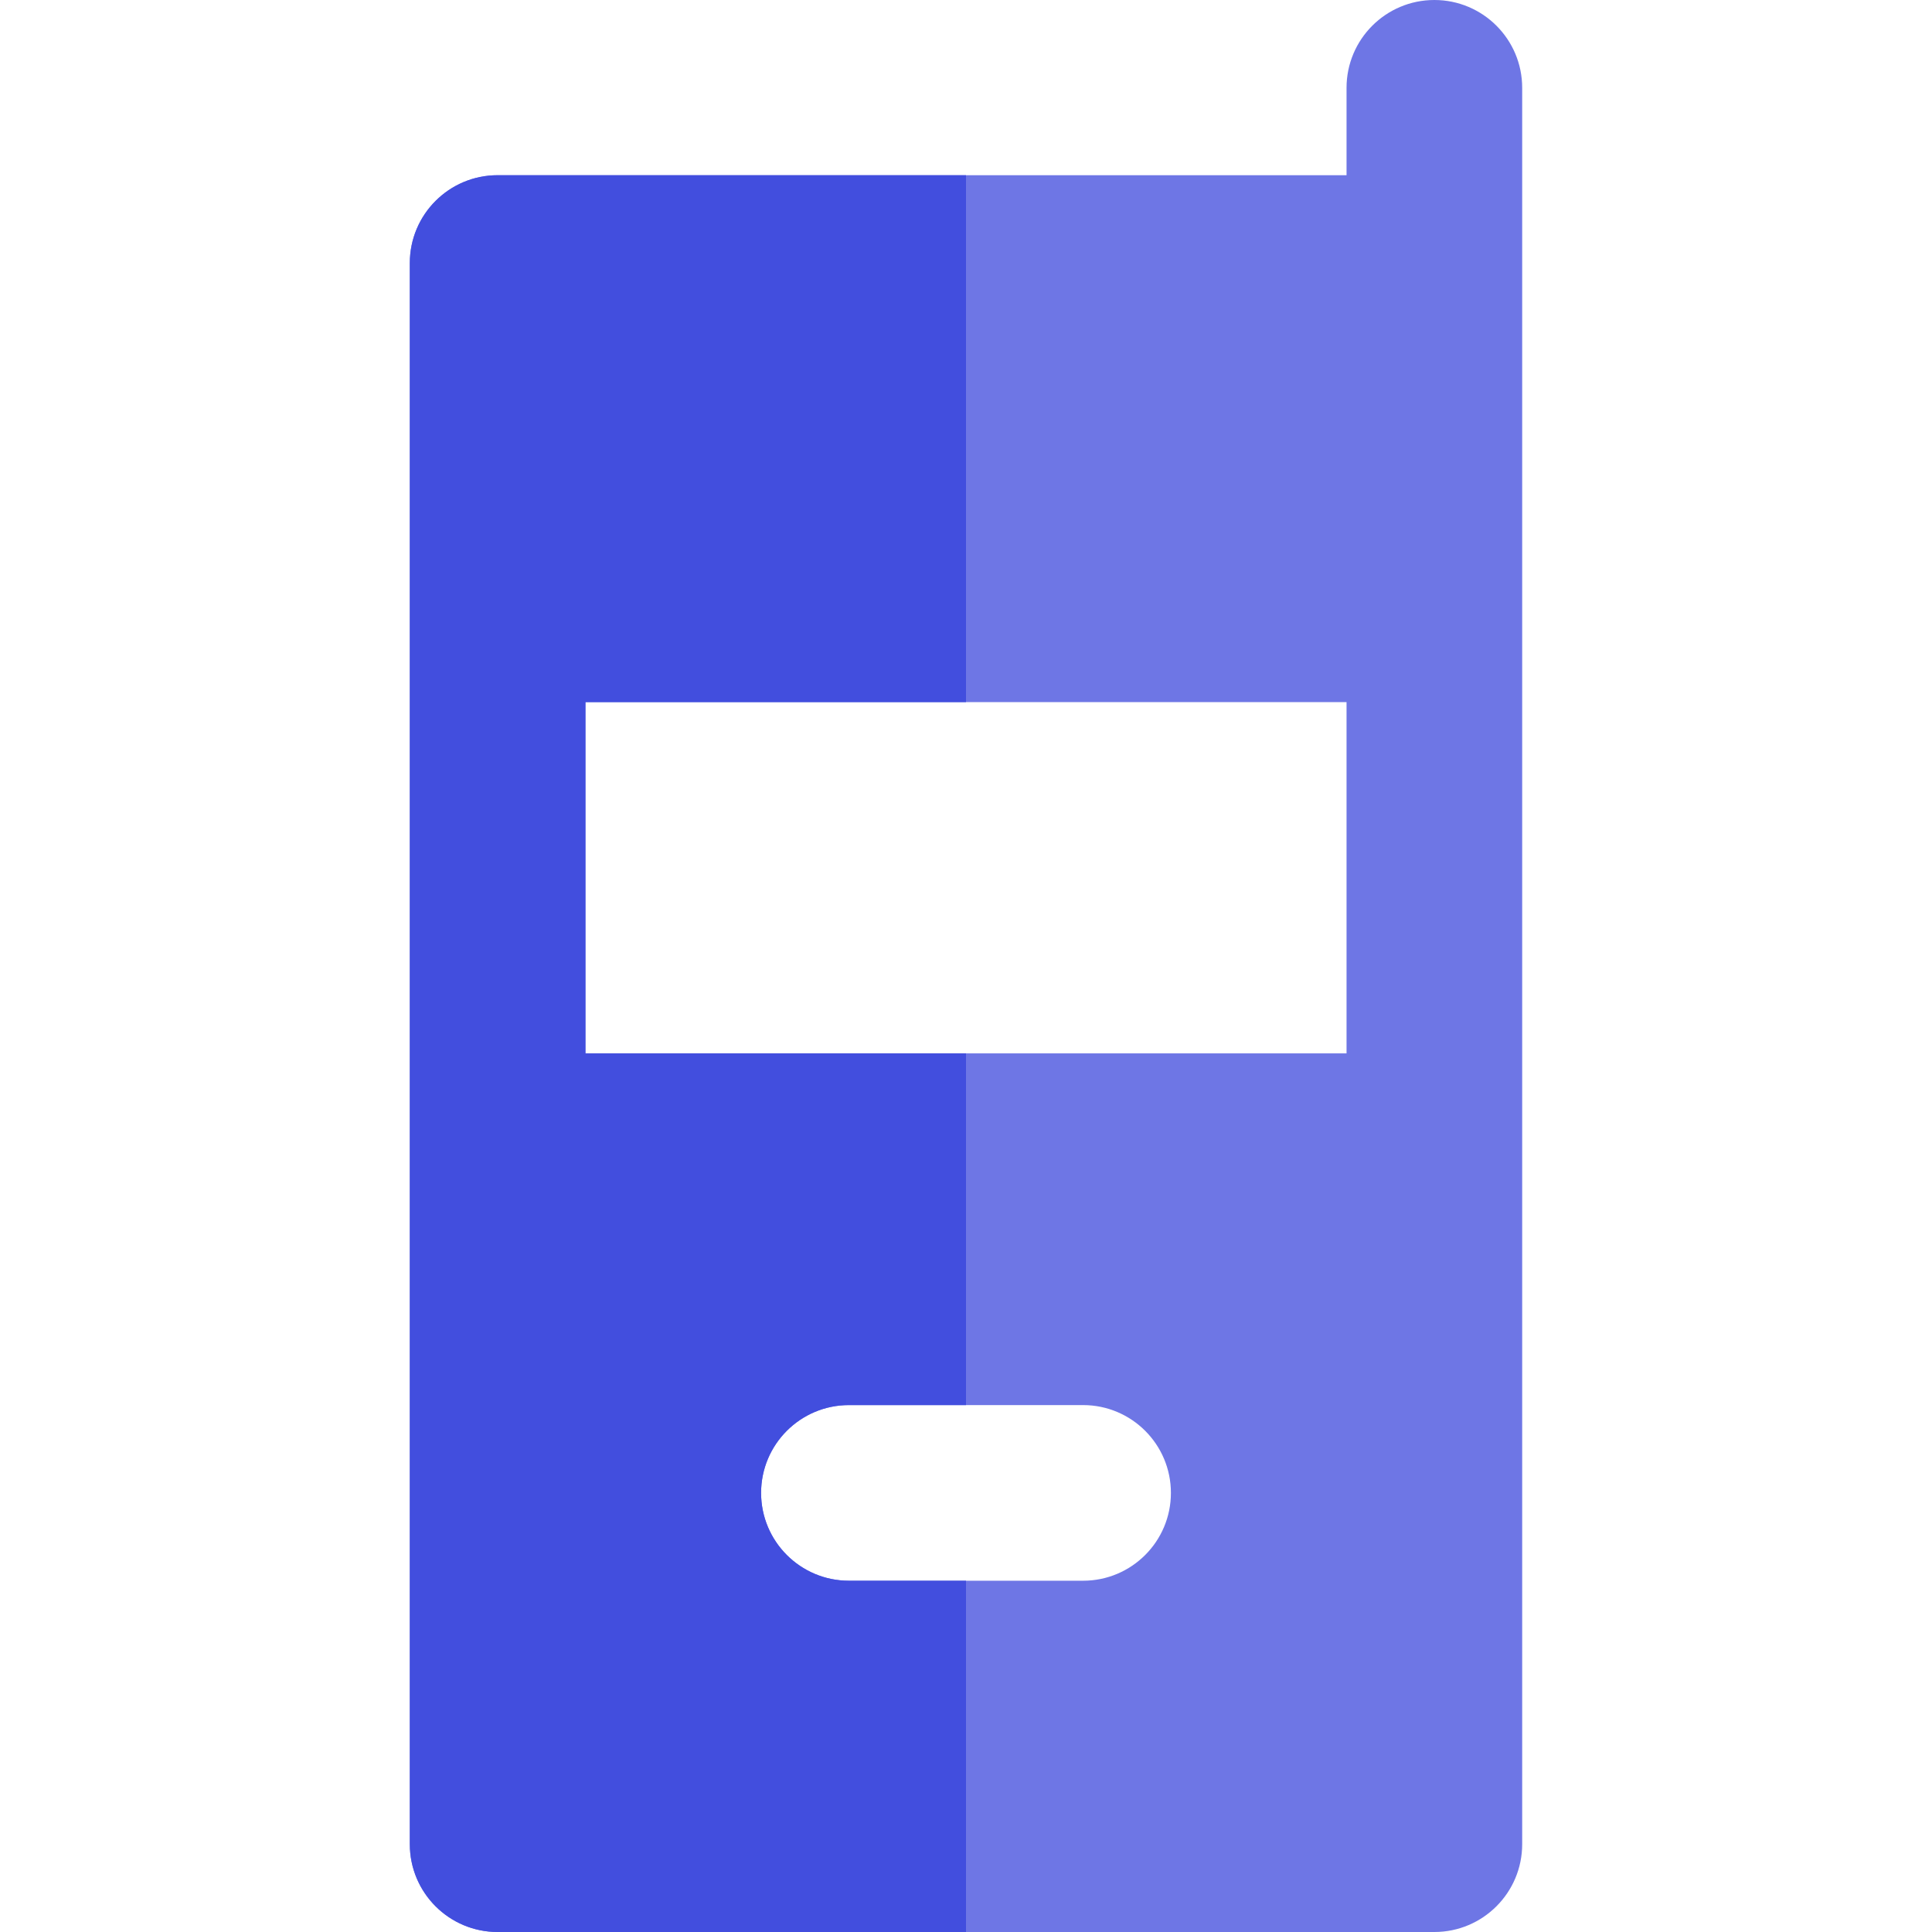
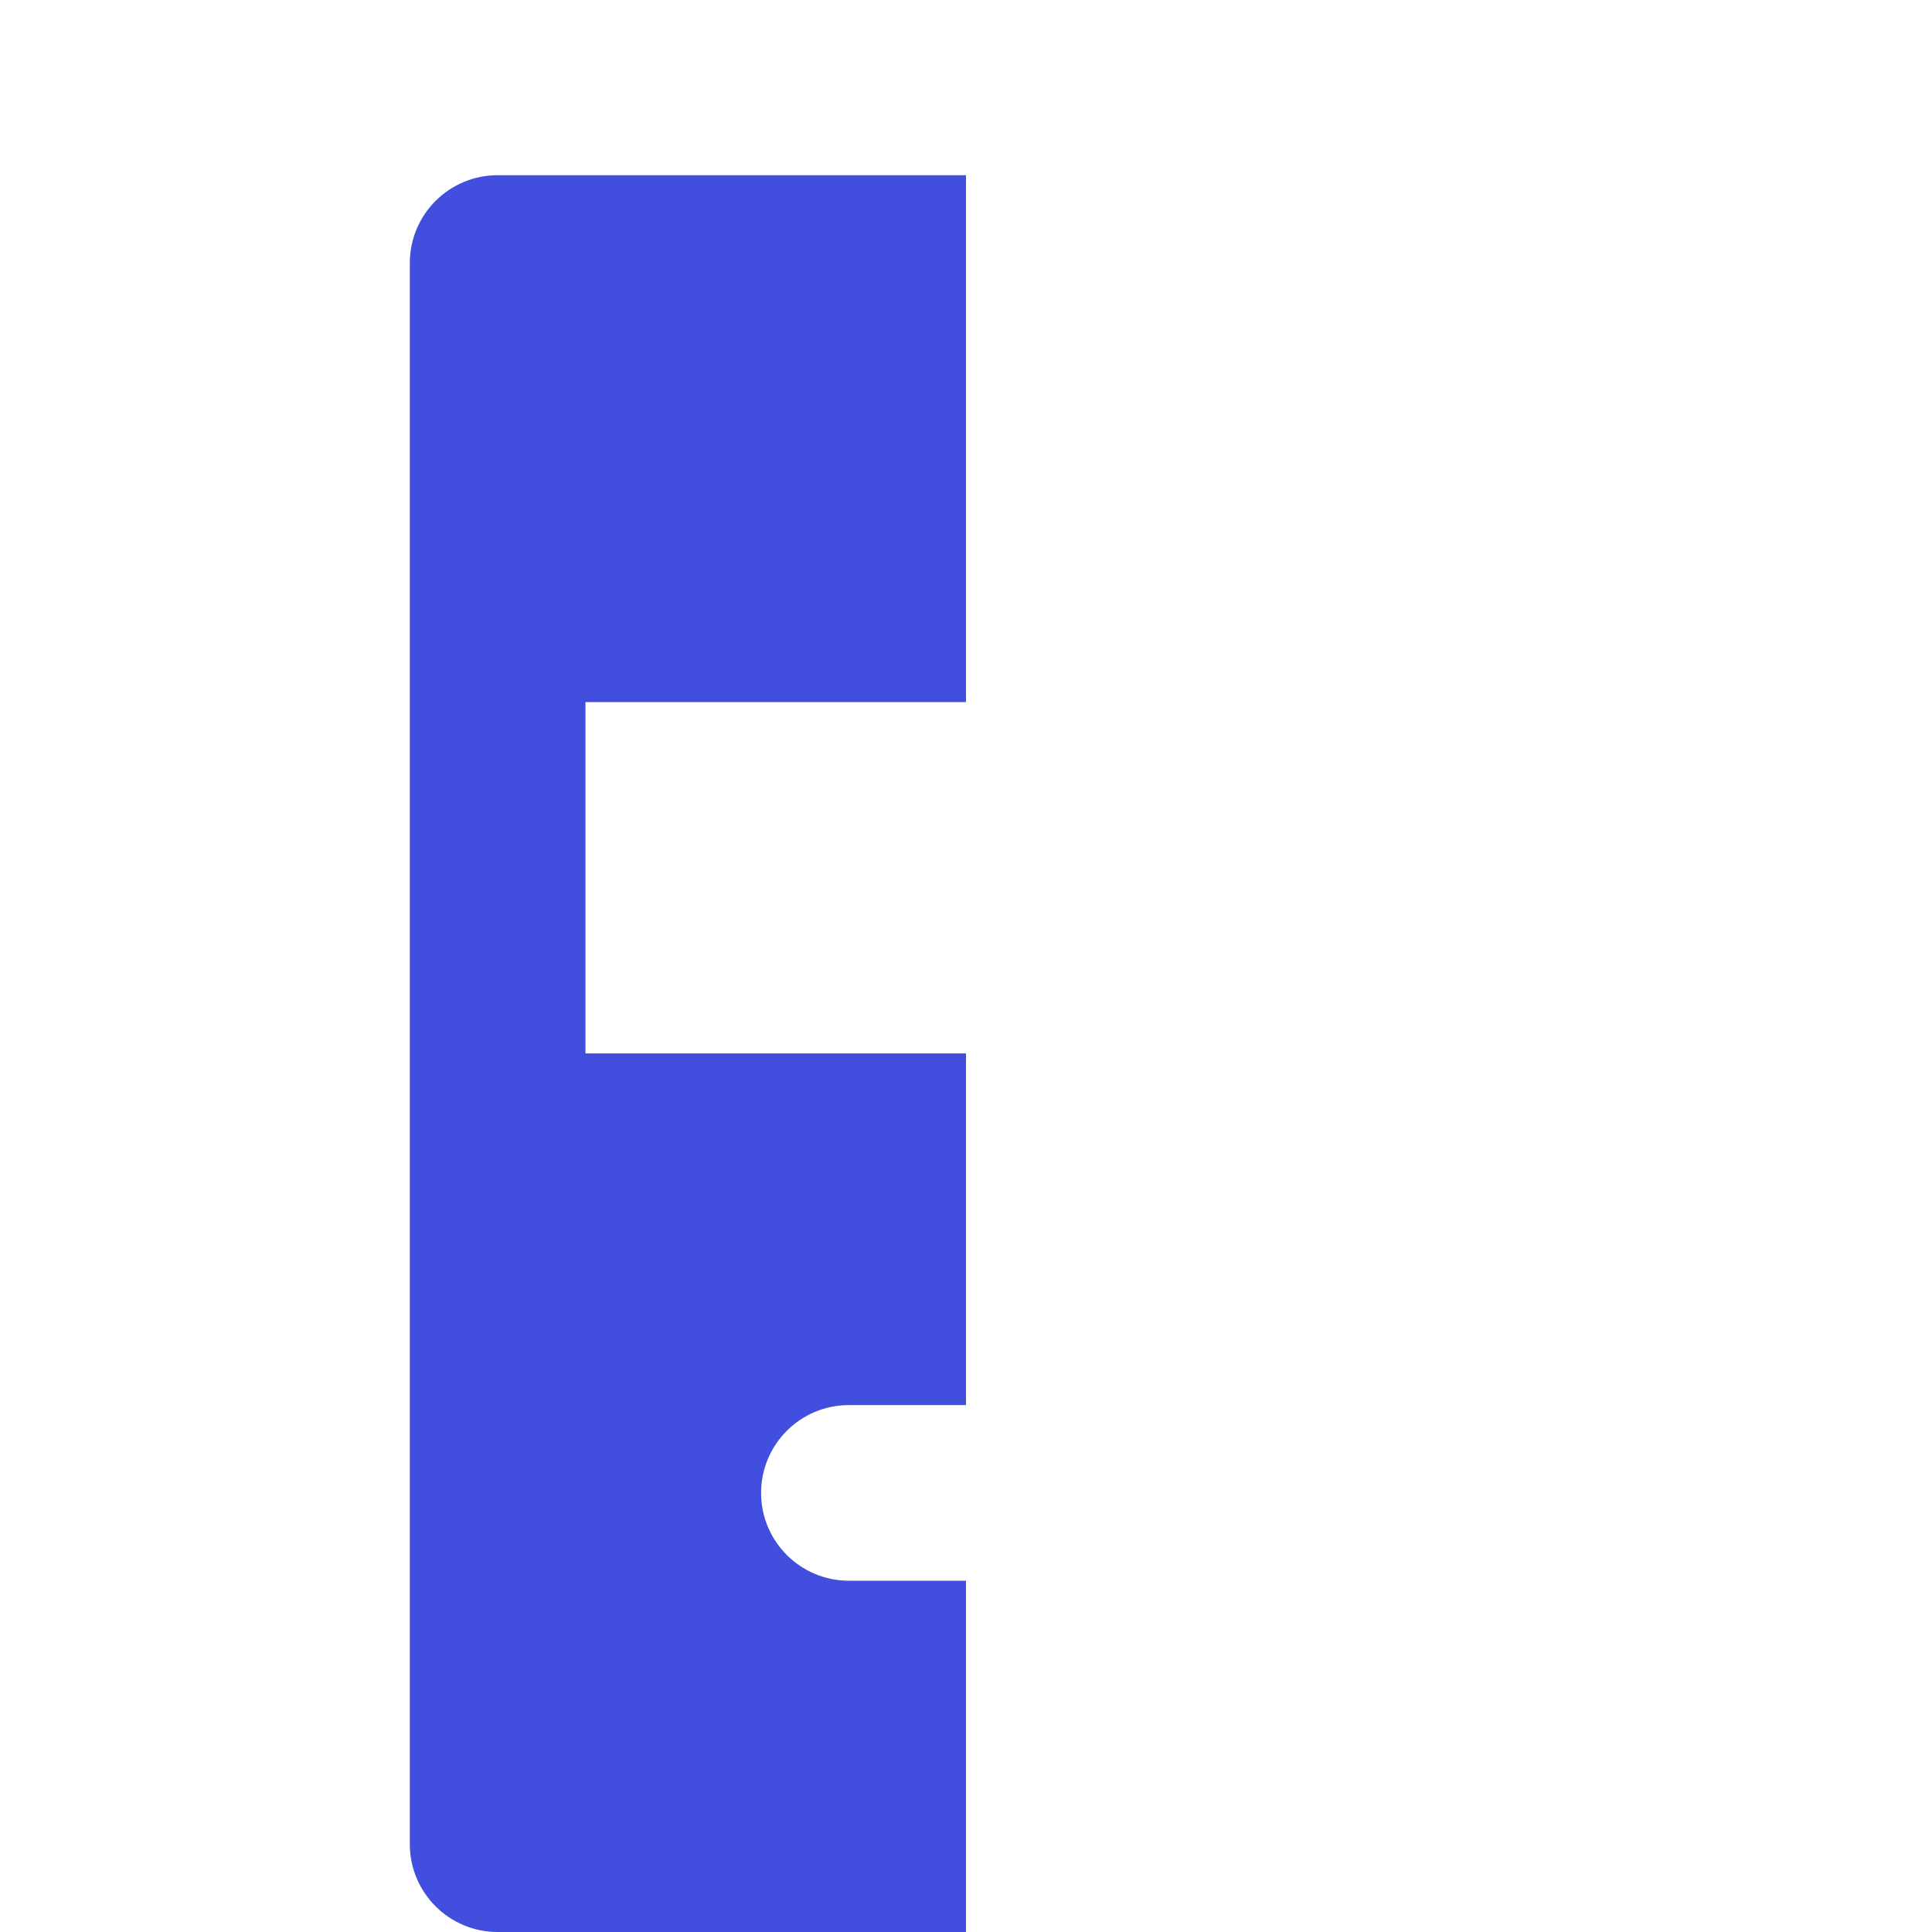
<svg xmlns="http://www.w3.org/2000/svg" height="800px" width="800px" version="1.1" id="Layer_1" viewBox="0 0 512 512" xml:space="preserve">
-   <path style="fill:#6E76E5;" d="M380.121,0c-12.853,0-23.273,10.42-23.273,23.273v23.158H256H131.879  c-12.853,0-23.273,10.42-23.273,23.273v419.024c0,12.853,10.42,23.273,23.273,23.273H256h124.121  c12.853,0,23.273-10.42,23.273-23.273V69.703V23.273C403.394,10.42,392.974,0,380.121,0z M287.03,418.909H256h-31.03  c-12.853,0-23.273-10.42-23.273-23.273s10.42-23.273,23.273-23.273H256h31.03c12.853,0,23.273,10.42,23.273,23.273  S299.883,418.909,287.03,418.909z M356.848,279.158H256H155.152v-93.091H256h100.848V279.158z" />
  <path style="fill:#424EDE;" d="M224.97,418.909c-12.853,0-23.273-10.42-23.273-23.273s10.42-23.273,23.273-23.273H256v-93.206  H155.152v-93.091H256V46.431H131.879c-12.853,0-23.273,10.42-23.273,23.273v419.024c0,12.853,10.42,23.273,23.273,23.273H256  v-93.091H224.97z" />
</svg>